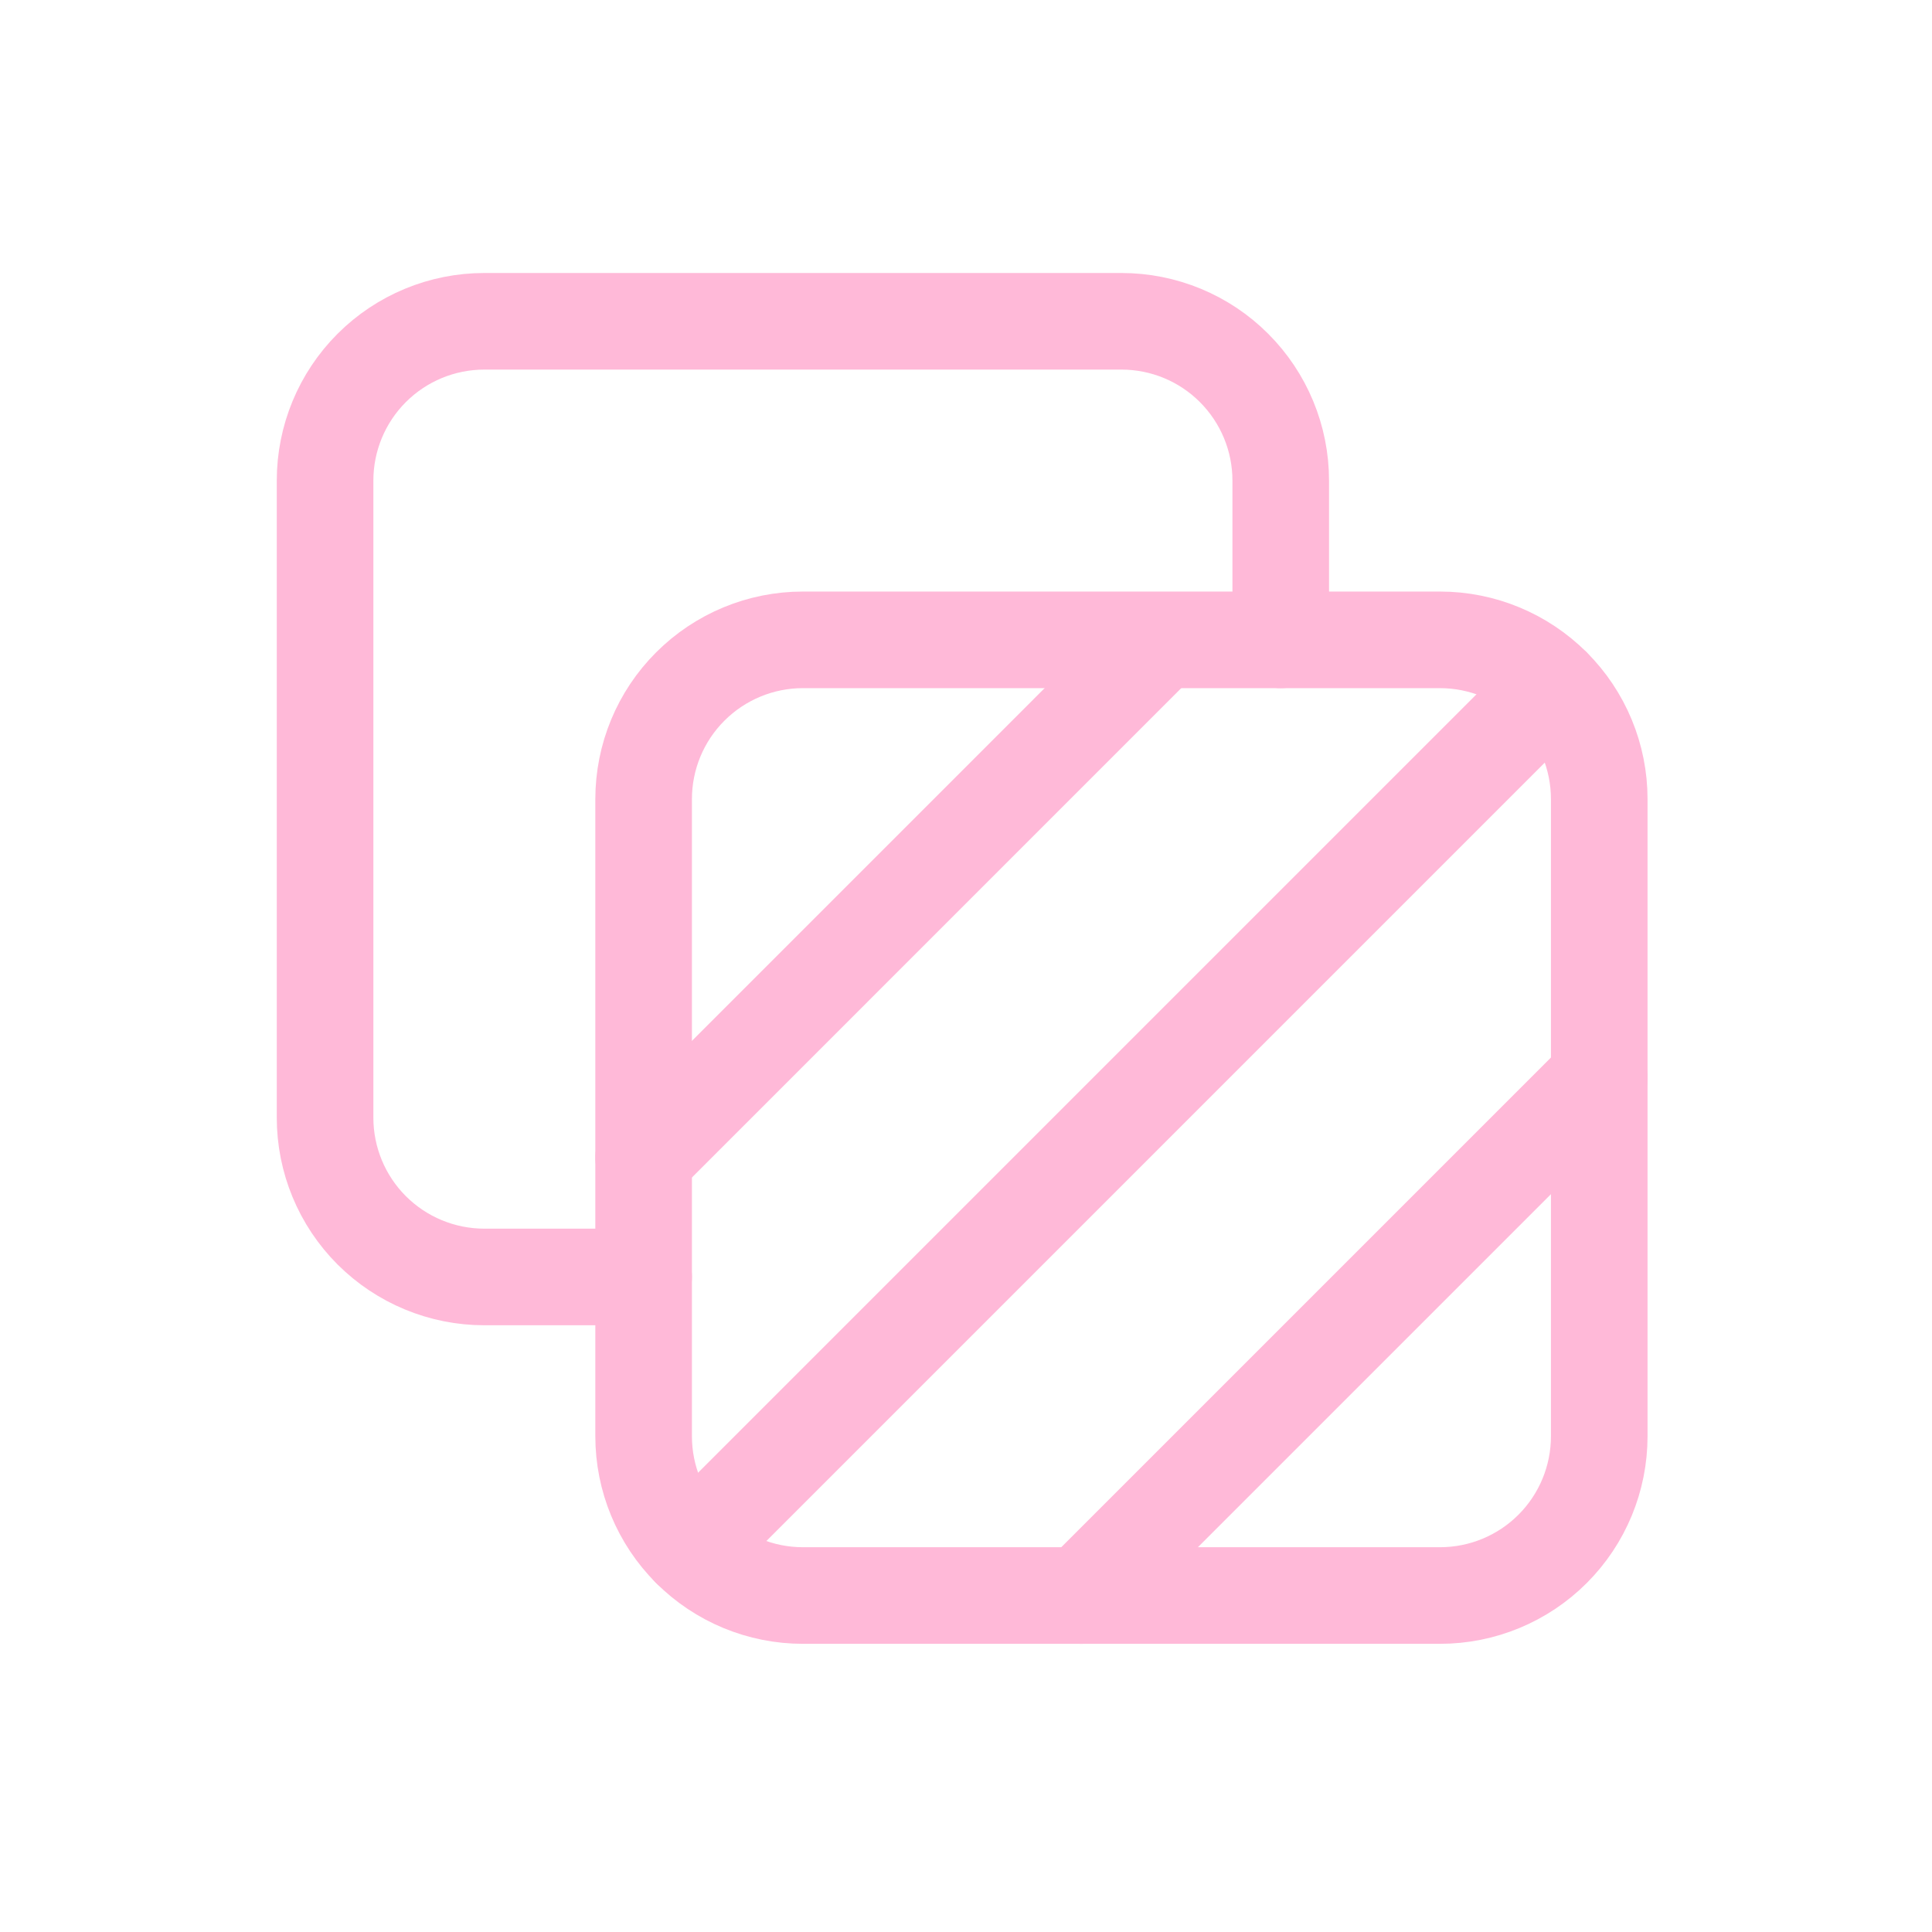
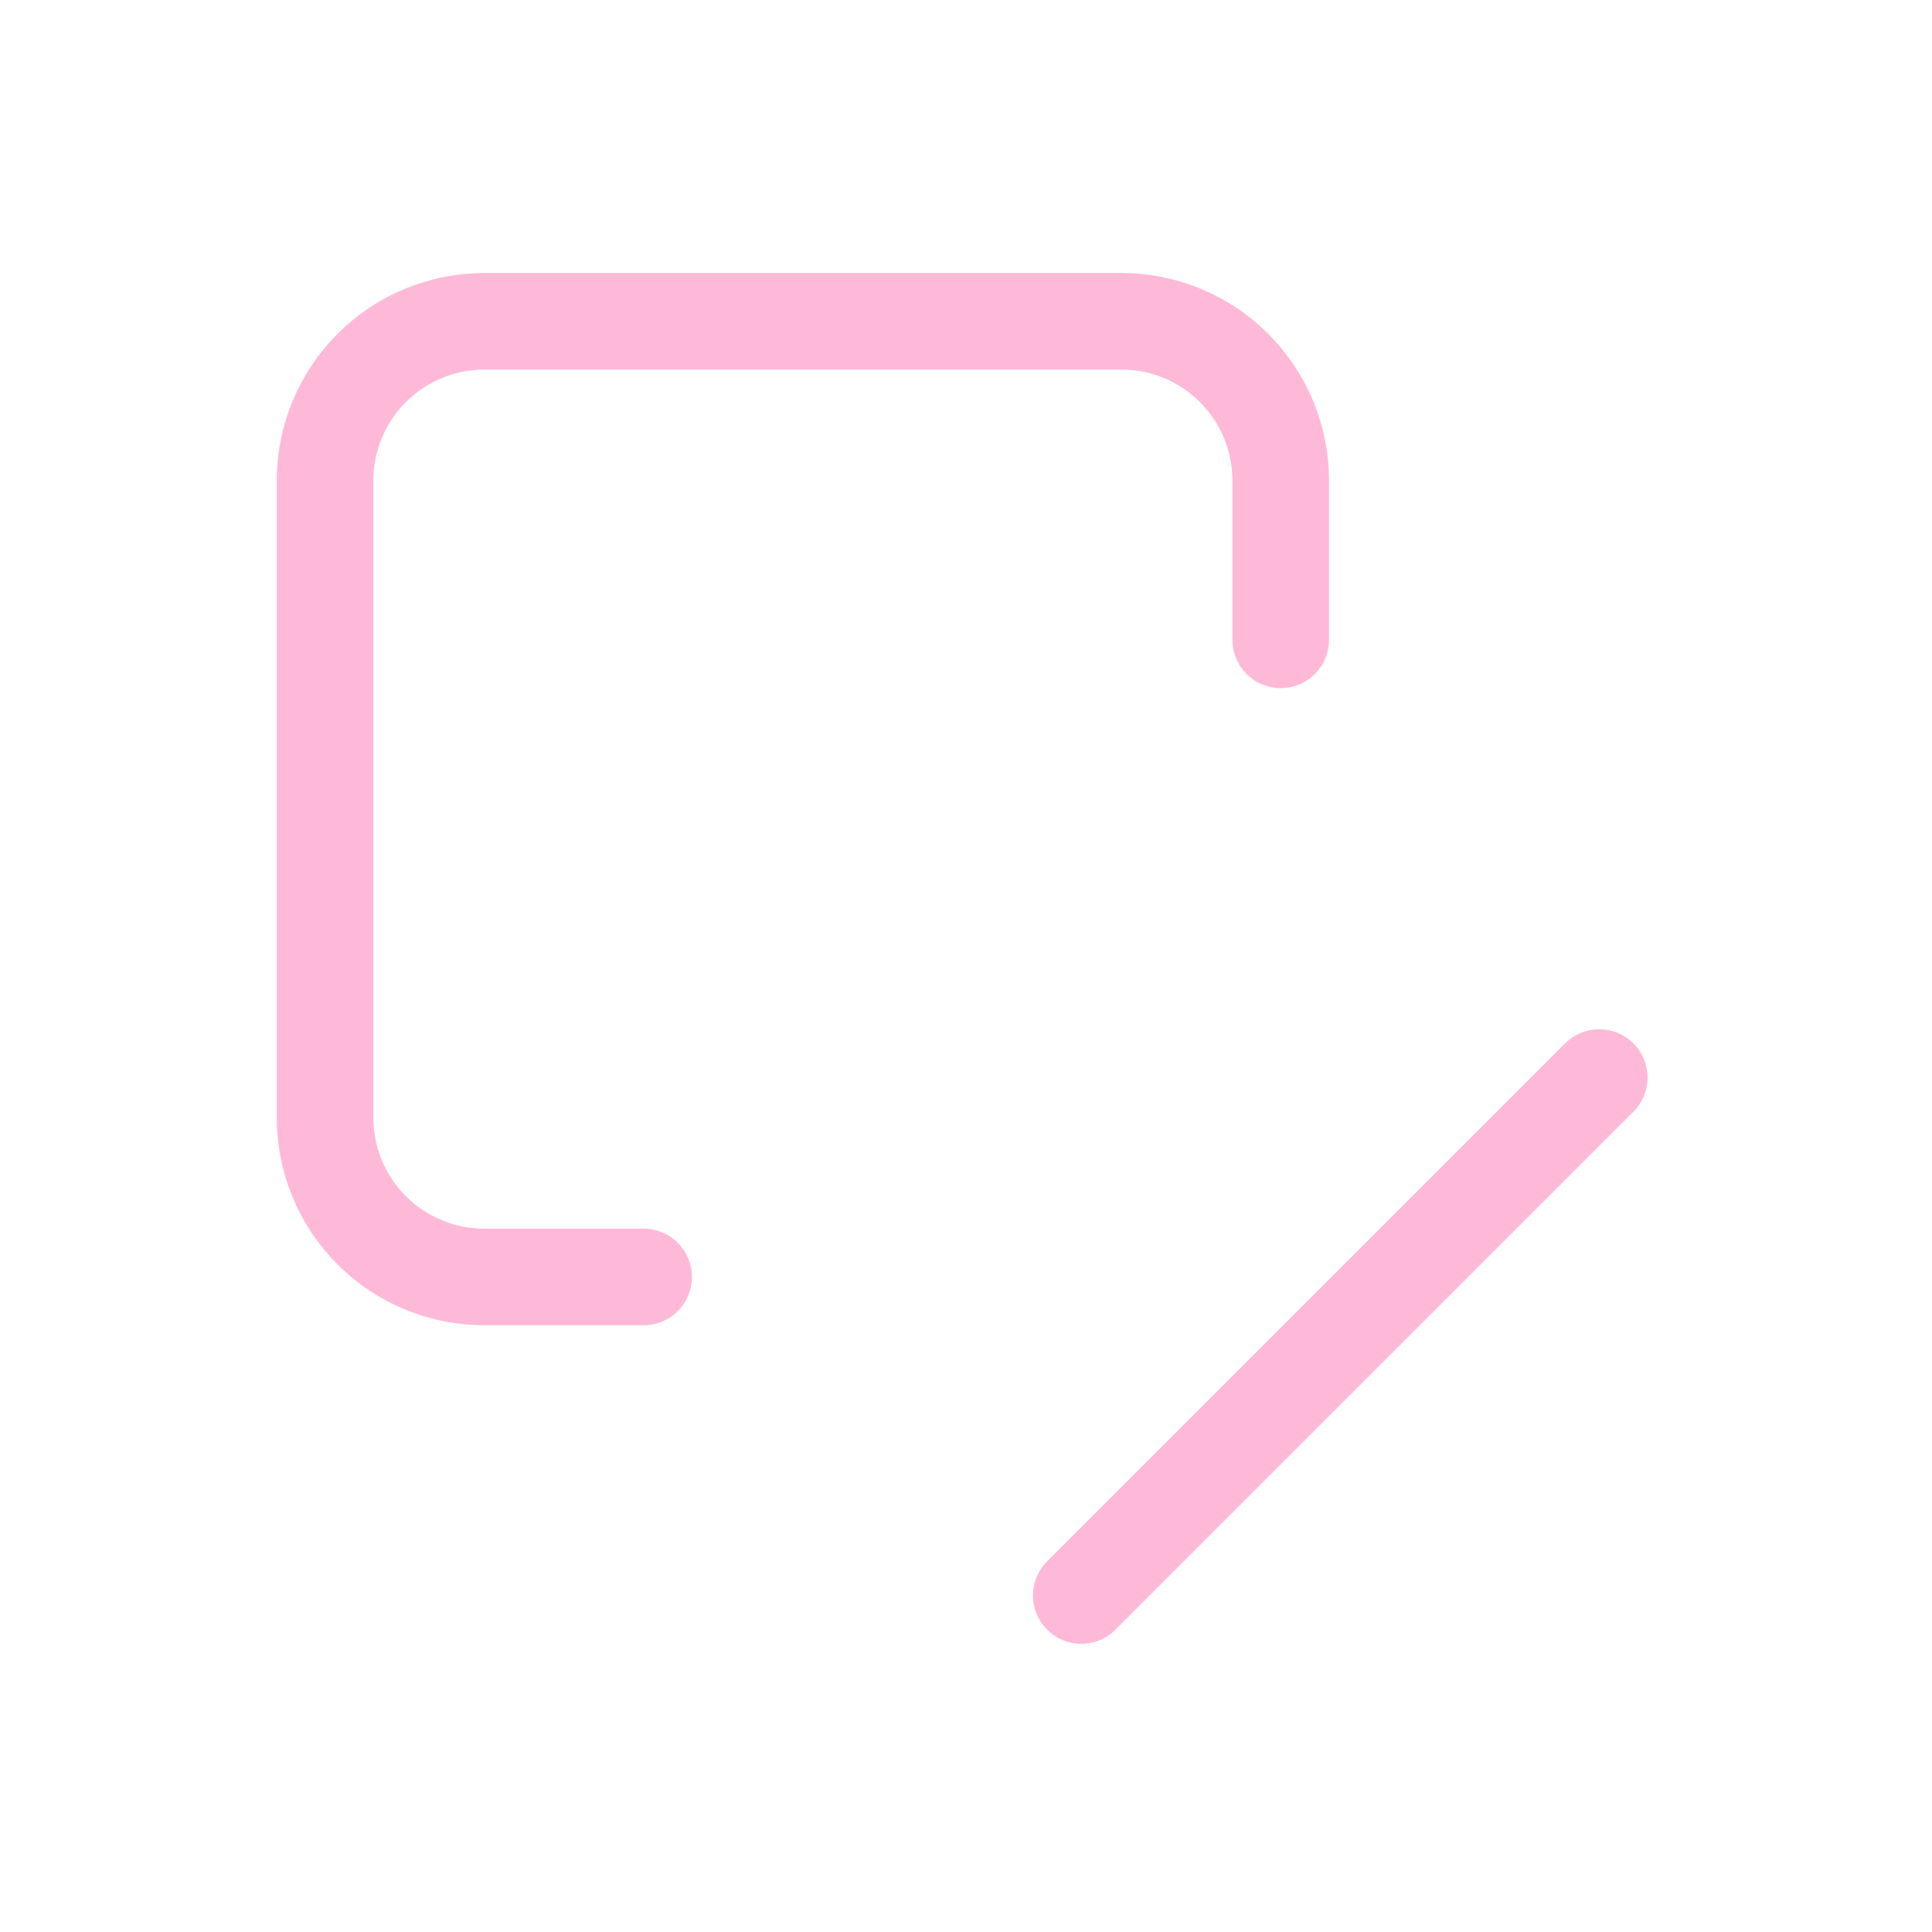
<svg xmlns="http://www.w3.org/2000/svg" width="43" height="43" viewBox="0 0 43 43" fill="none">
-   <path d="M14.325 17.786C14.325 16.846 14.698 15.944 15.363 15.28C16.028 14.615 16.929 14.241 17.869 14.241H32.05C32.99 14.241 33.891 14.615 34.556 15.28C35.221 15.944 35.594 16.846 35.594 17.786V31.966C35.594 32.906 35.221 33.808 34.556 34.473C33.891 35.138 32.99 35.511 32.05 35.511H17.869C16.929 35.511 16.028 35.138 15.363 34.473C14.698 33.808 14.325 32.906 14.325 31.966V17.786Z" stroke="#FFB9D8" stroke-width="2.15" stroke-linecap="round" stroke-linejoin="round" />
-   <path d="M14.325 25.762L25.831 14.255" stroke="#FFB9D8" stroke-width="2.15" stroke-linecap="round" stroke-linejoin="round" />
  <path d="M24.066 35.511L35.594 23.983" stroke="#FFB9D8" stroke-width="2.15" stroke-linecap="round" stroke-linejoin="round" />
-   <path d="M15.363 34.472L34.554 15.281" stroke="#FFB9D8" stroke-width="2.15" stroke-linecap="round" stroke-linejoin="round" />
  <path d="M28.505 14.241V10.696C28.505 9.756 28.131 8.854 27.466 8.189C26.802 7.524 25.9 7.151 24.96 7.151H10.78C9.839 7.151 8.938 7.524 8.273 8.189C7.608 8.854 7.235 9.756 7.235 10.696V24.876C7.235 25.816 7.608 26.718 8.273 27.383C8.938 28.047 9.839 28.421 10.78 28.421H14.325" stroke="#FFB9D8" stroke-width="2.15" stroke-linecap="round" stroke-linejoin="round" />
</svg>